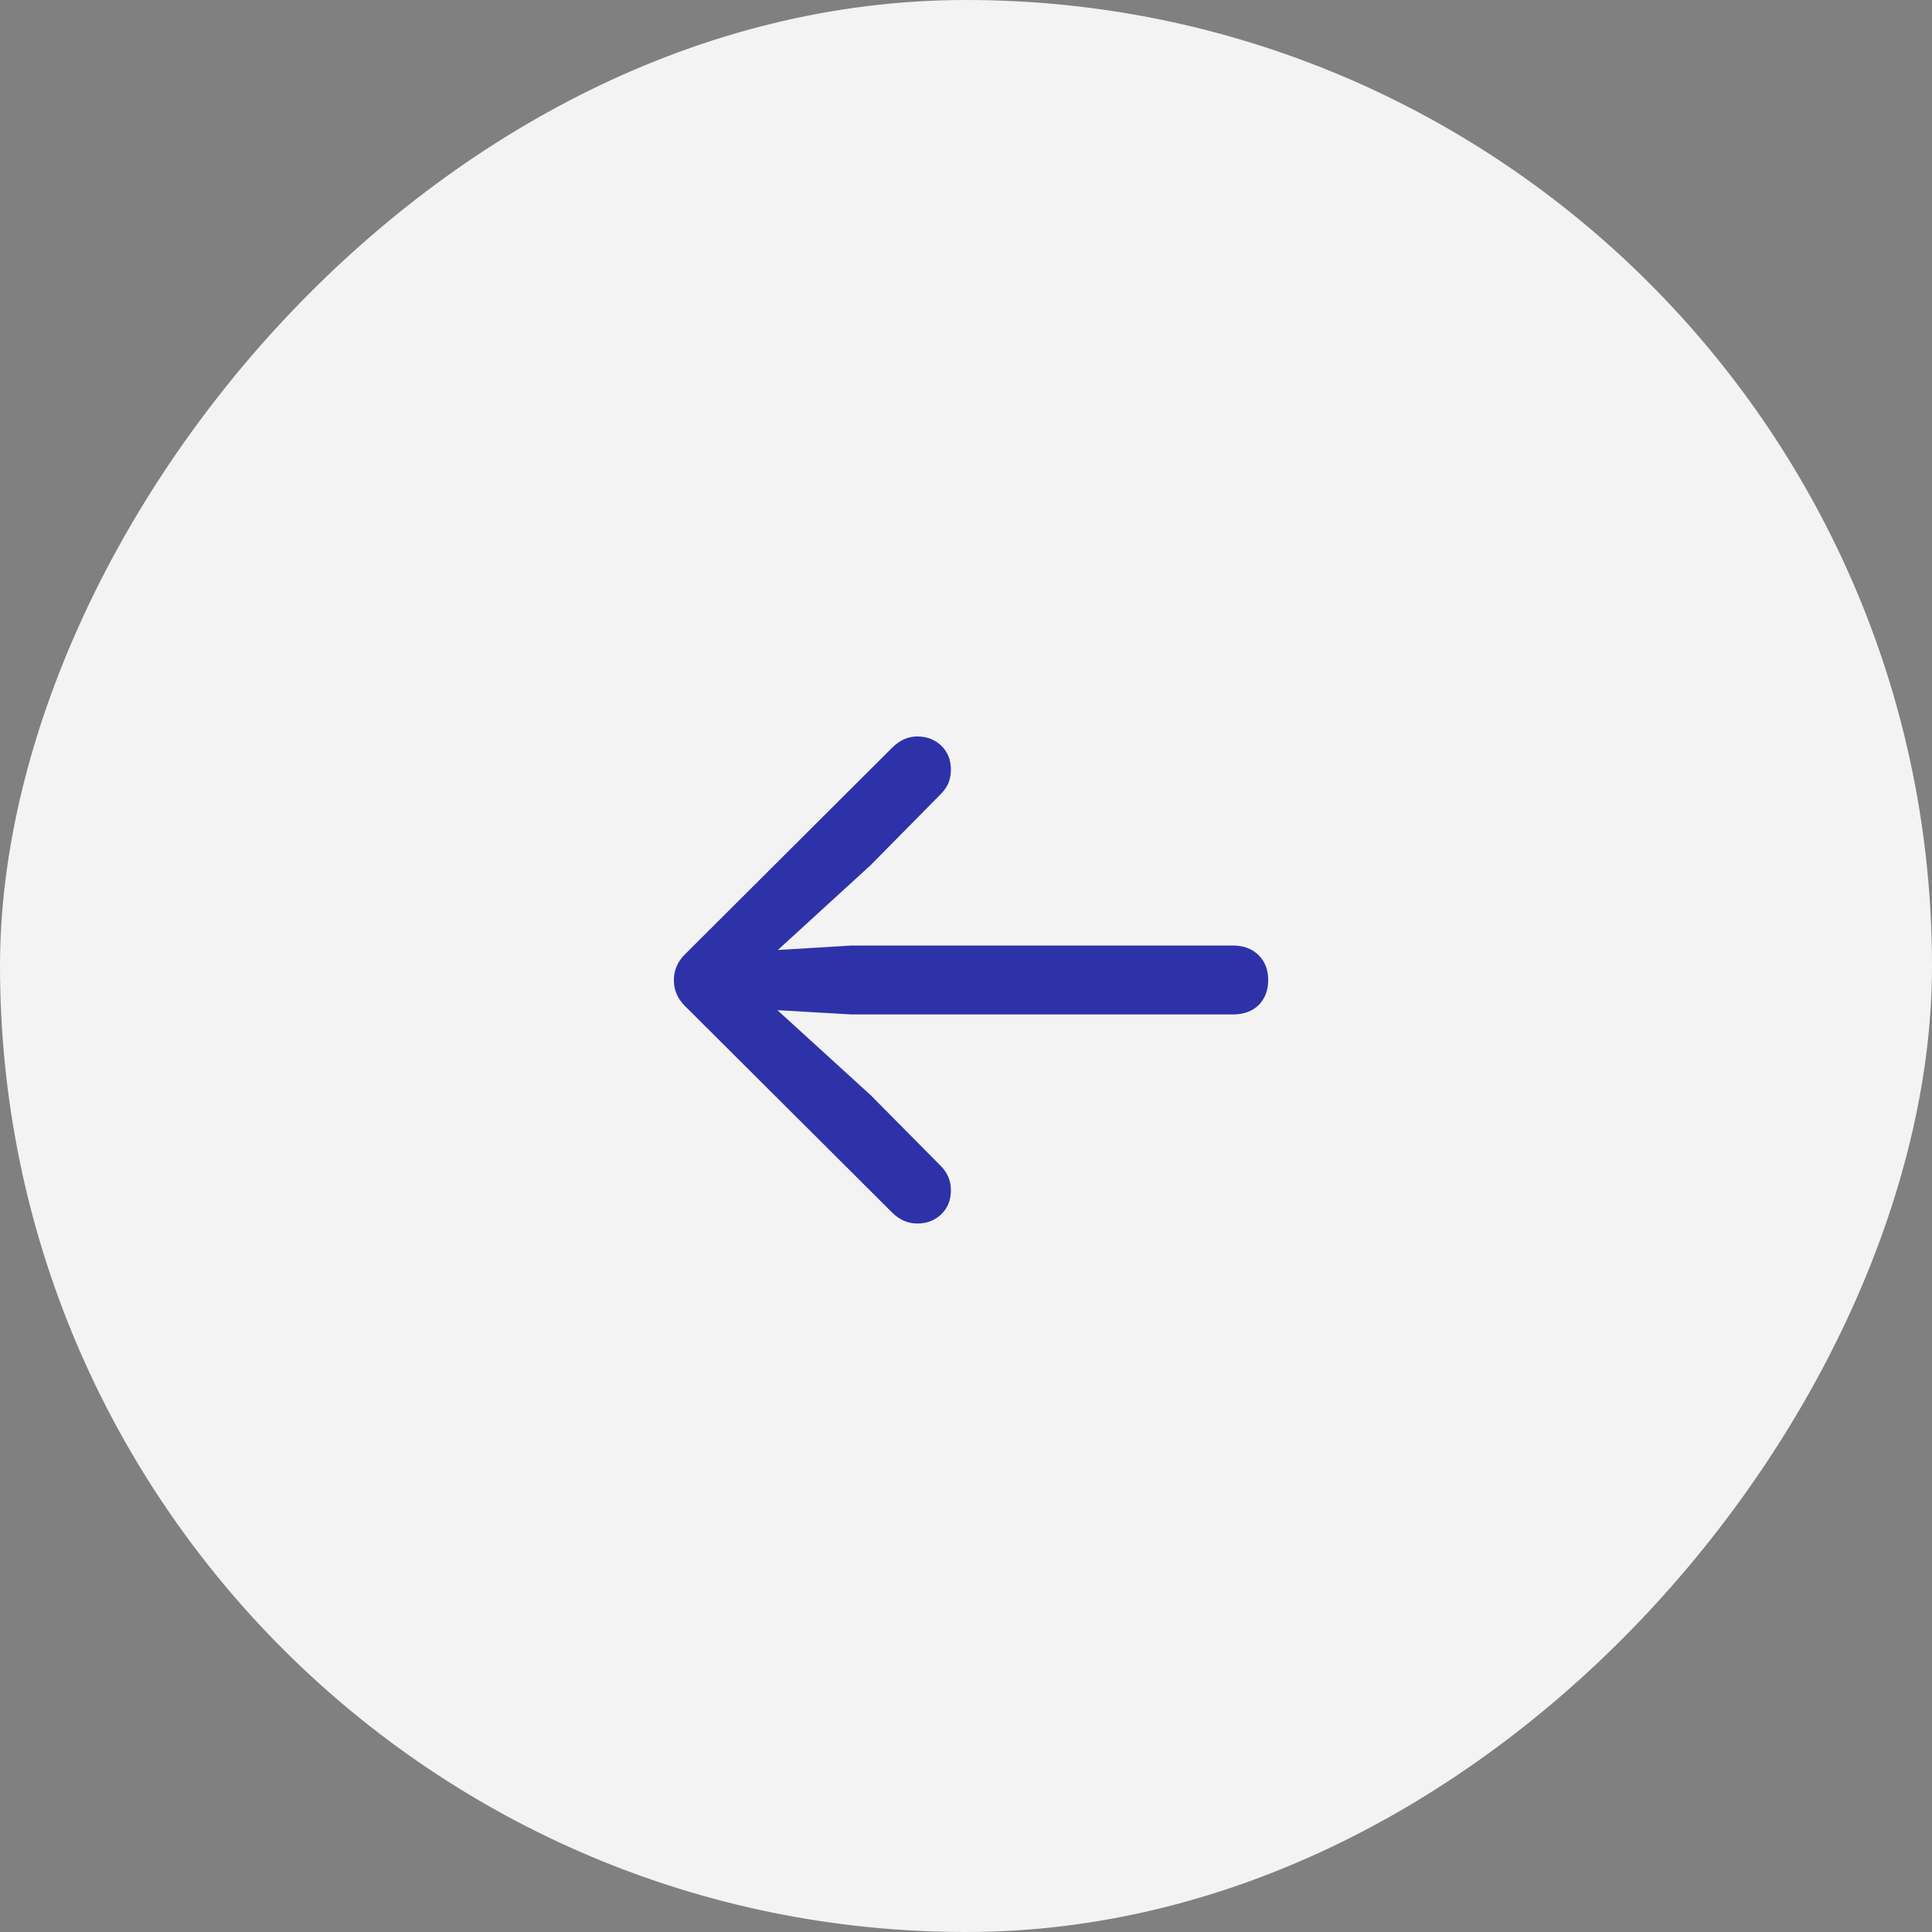
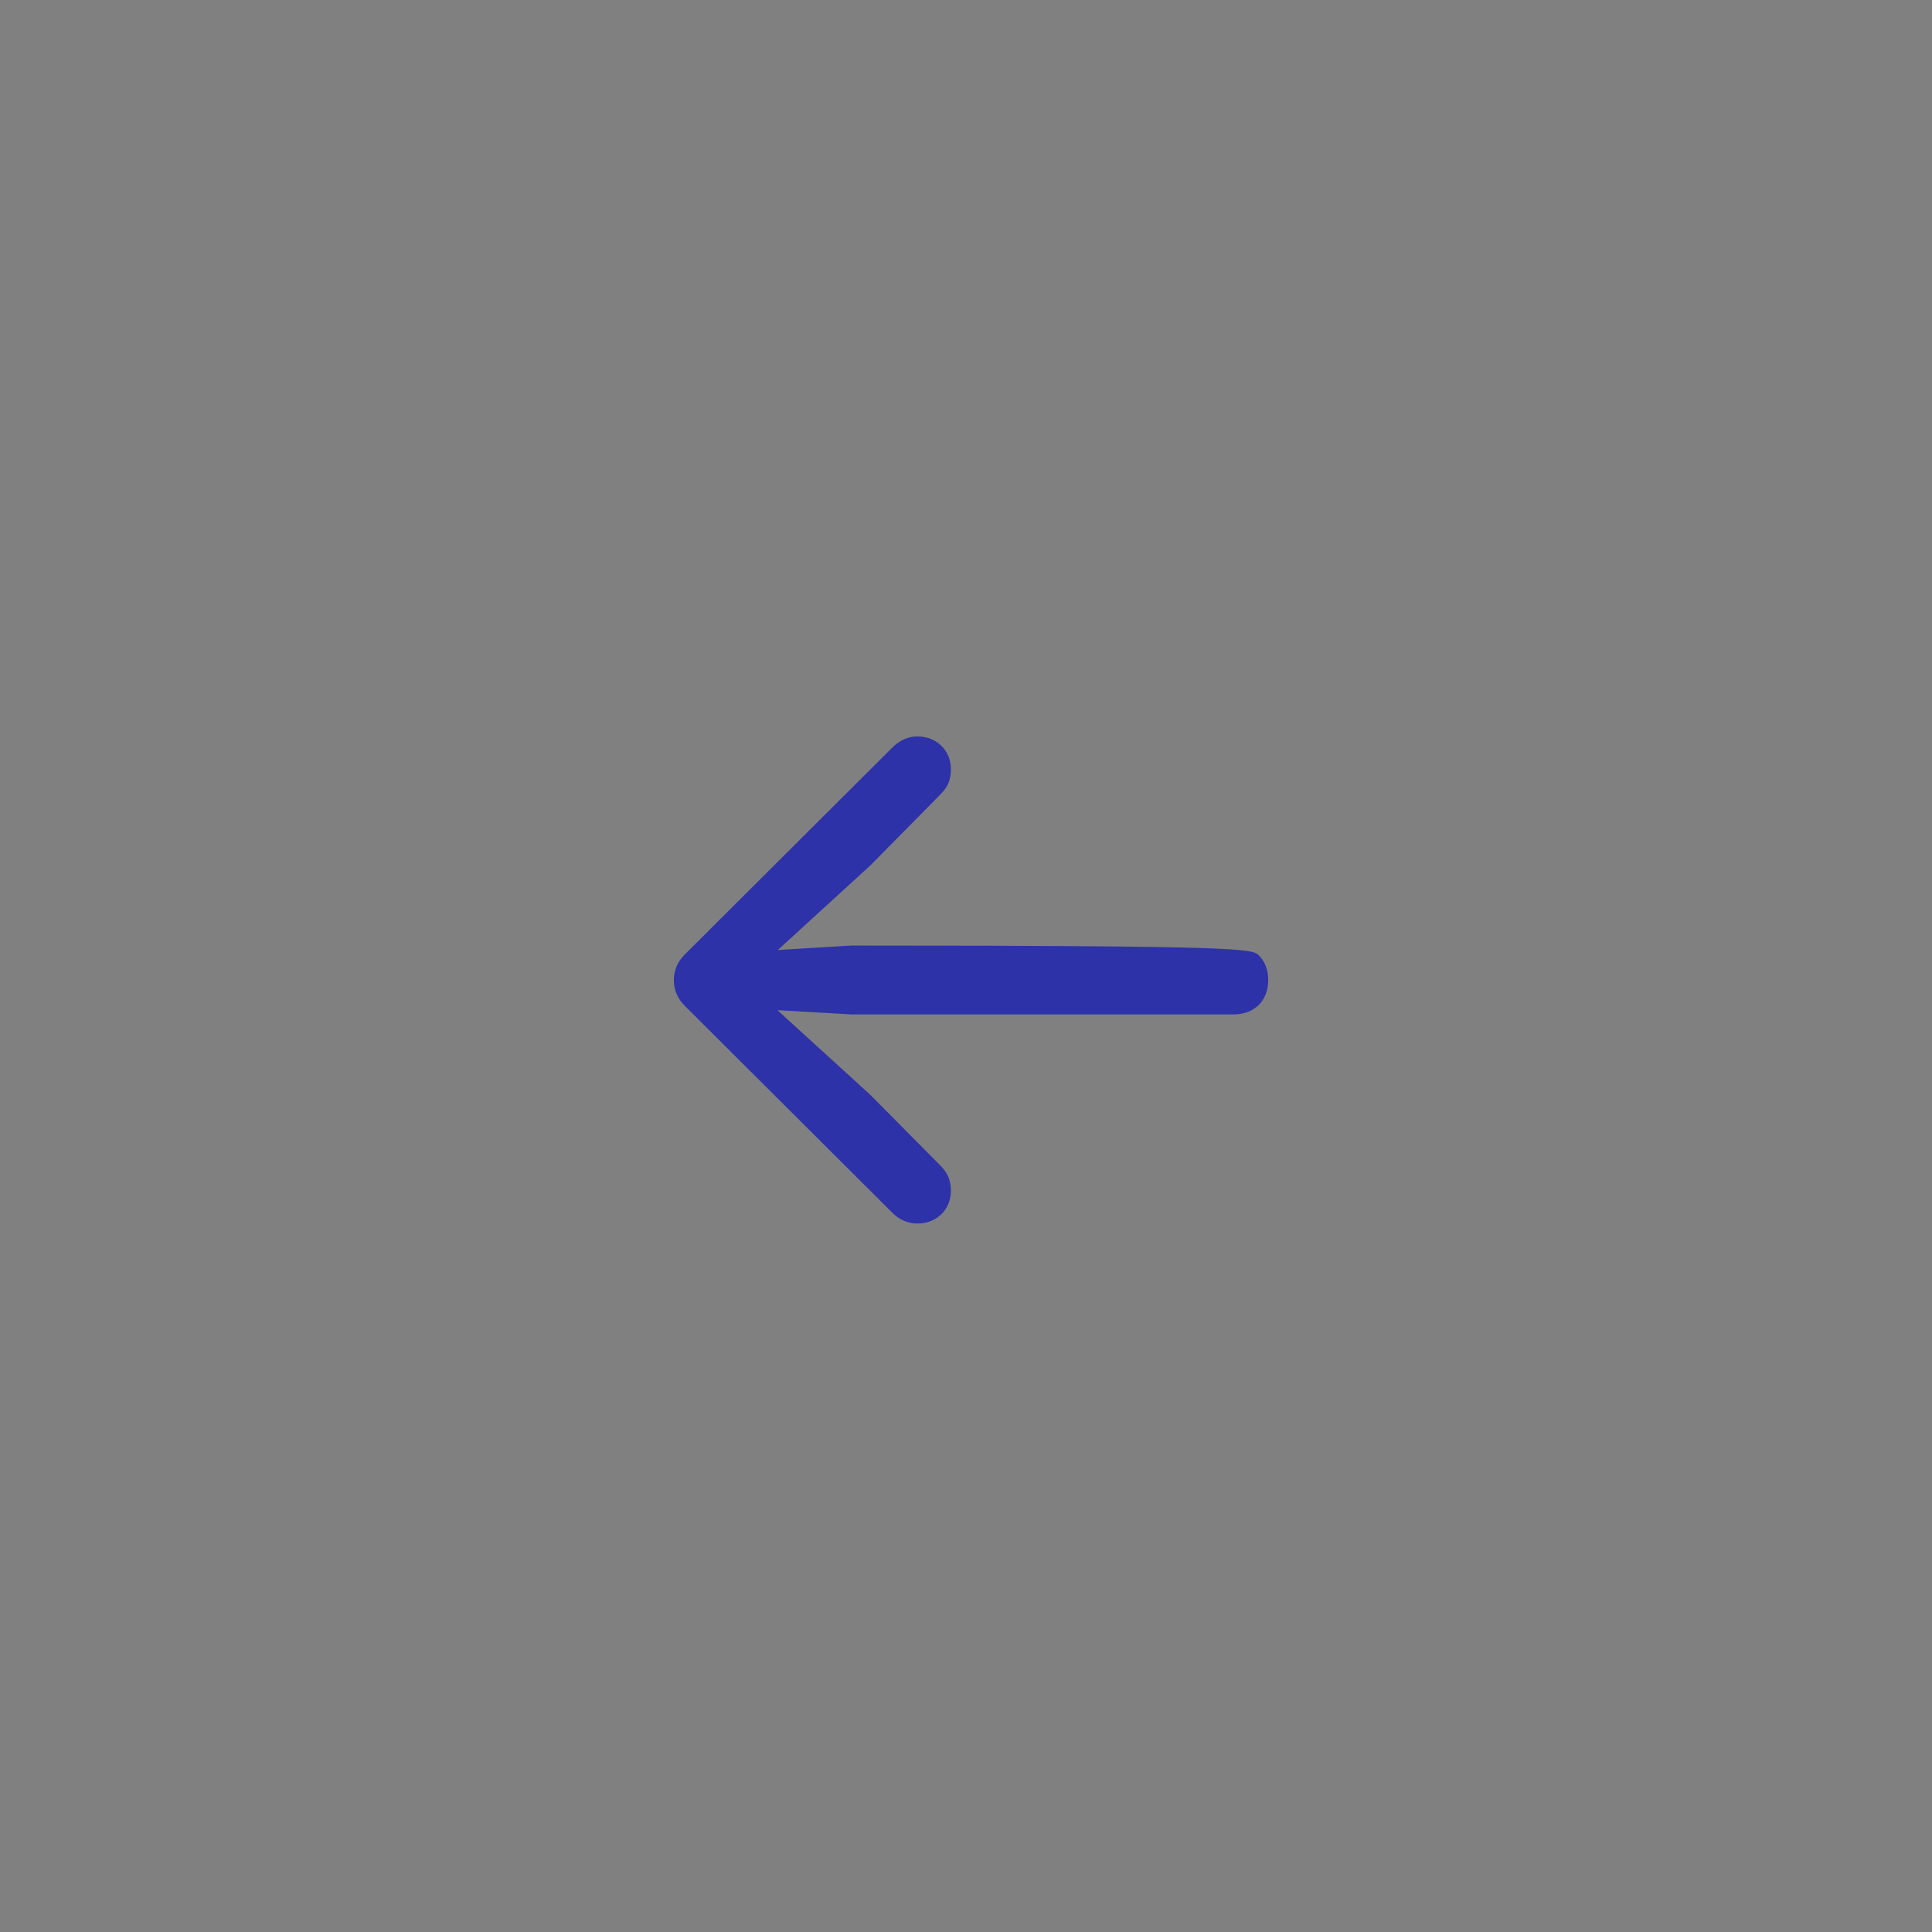
<svg xmlns="http://www.w3.org/2000/svg" width="48" height="48" viewBox="0 0 48 48" fill="none">
  <rect x="0" y="0" width="48" height="48" fill="#808080" stroke="none" />
-   <rect width="48" height="48" rx="24" transform="matrix(-1 0 0 1 48 0)" fill="white" fill-opacity="0.9" />
-   <path d="M16.742 24.352C16.742 24.107 16.833 23.893 17.016 23.711L22.164 18.578C22.258 18.484 22.357 18.414 22.461 18.367C22.565 18.32 22.674 18.297 22.789 18.297C23.029 18.297 23.229 18.375 23.391 18.531C23.547 18.688 23.625 18.883 23.625 19.117C23.625 19.242 23.604 19.357 23.562 19.461C23.516 19.56 23.453 19.648 23.375 19.727L21.625 21.5L18.711 24.164L18.438 23.656L21.148 23.492H30.641C30.901 23.492 31.112 23.573 31.273 23.734C31.43 23.891 31.508 24.096 31.508 24.352C31.508 24.602 31.43 24.807 31.273 24.969C31.112 25.125 30.901 25.203 30.641 25.203H21.148L18.438 25.047L18.711 24.547L21.625 27.203L23.375 28.969C23.453 29.047 23.516 29.138 23.562 29.242C23.604 29.346 23.625 29.458 23.625 29.578C23.625 29.812 23.547 30.008 23.391 30.164C23.229 30.32 23.029 30.398 22.789 30.398C22.56 30.398 22.354 30.31 22.172 30.133L17.016 24.992C16.833 24.81 16.742 24.596 16.742 24.352Z" fill="#2D32A9" />
+   <path d="M16.742 24.352C16.742 24.107 16.833 23.893 17.016 23.711L22.164 18.578C22.258 18.484 22.357 18.414 22.461 18.367C22.565 18.32 22.674 18.297 22.789 18.297C23.029 18.297 23.229 18.375 23.391 18.531C23.547 18.688 23.625 18.883 23.625 19.117C23.625 19.242 23.604 19.357 23.562 19.461C23.516 19.56 23.453 19.648 23.375 19.727L21.625 21.5L18.711 24.164L18.438 23.656L21.148 23.492C30.901 23.492 31.112 23.573 31.273 23.734C31.43 23.891 31.508 24.096 31.508 24.352C31.508 24.602 31.43 24.807 31.273 24.969C31.112 25.125 30.901 25.203 30.641 25.203H21.148L18.438 25.047L18.711 24.547L21.625 27.203L23.375 28.969C23.453 29.047 23.516 29.138 23.562 29.242C23.604 29.346 23.625 29.458 23.625 29.578C23.625 29.812 23.547 30.008 23.391 30.164C23.229 30.32 23.029 30.398 22.789 30.398C22.56 30.398 22.354 30.31 22.172 30.133L17.016 24.992C16.833 24.81 16.742 24.596 16.742 24.352Z" fill="#2D32A9" />
</svg>